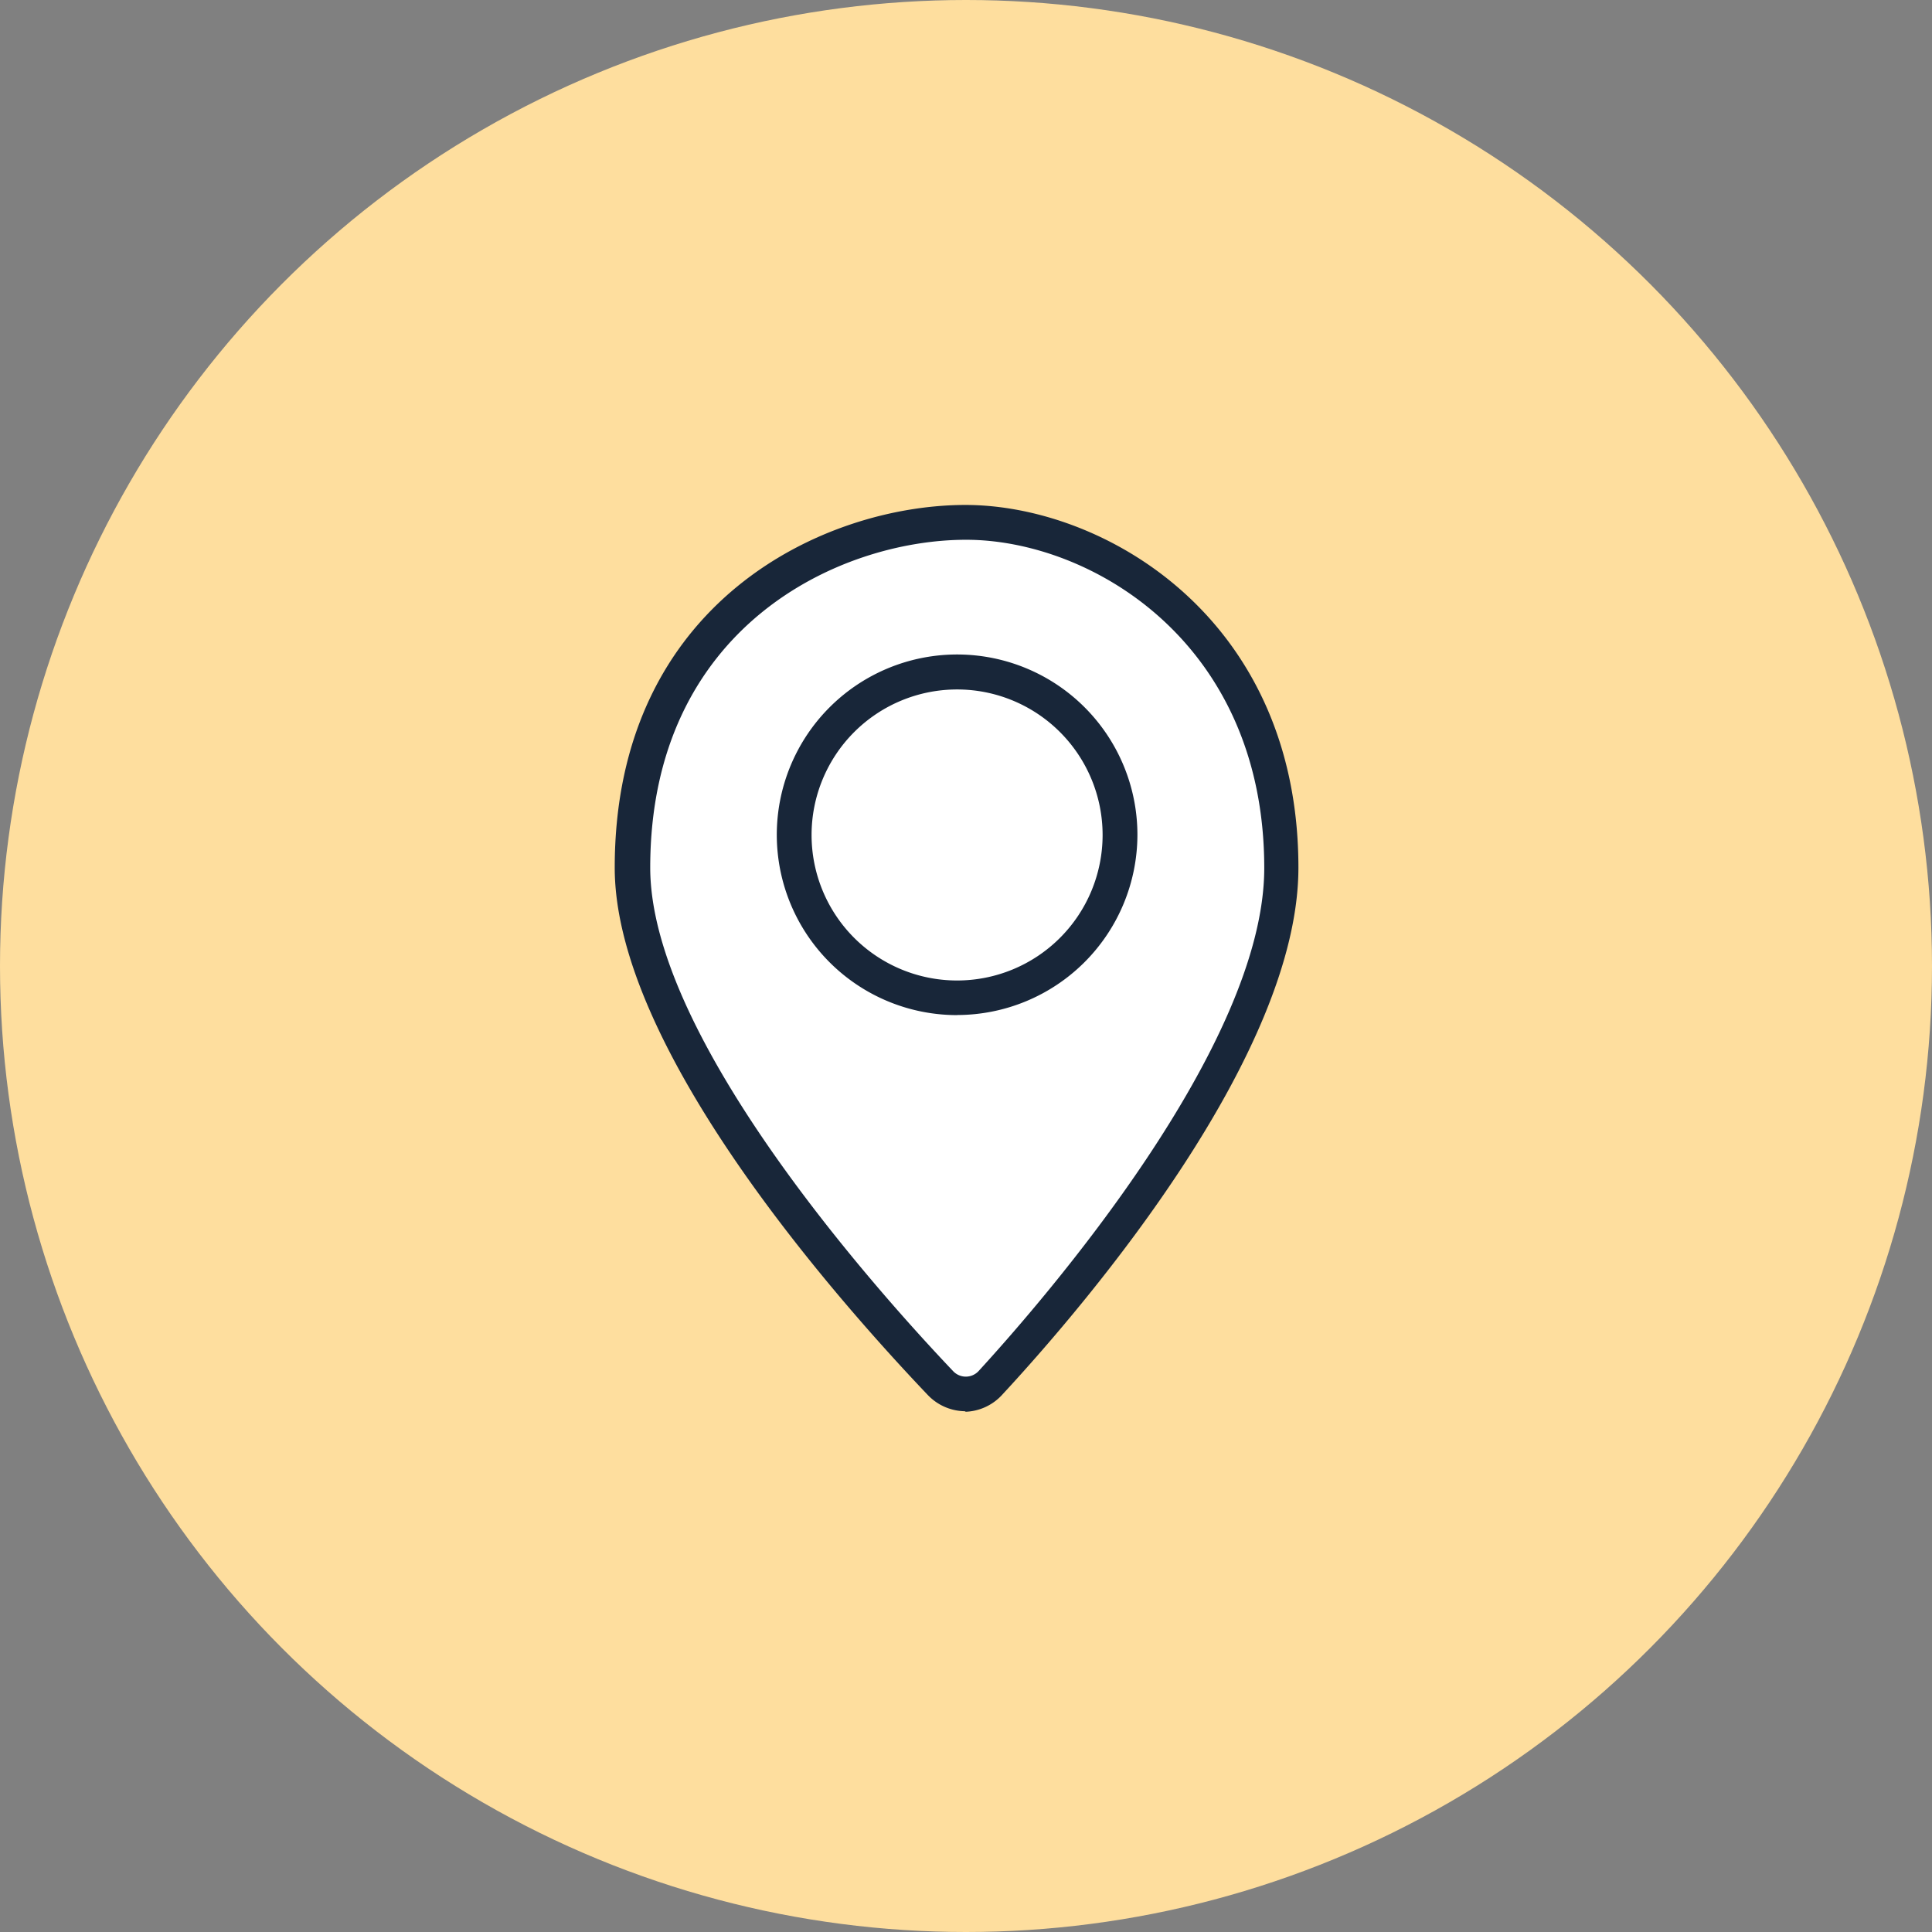
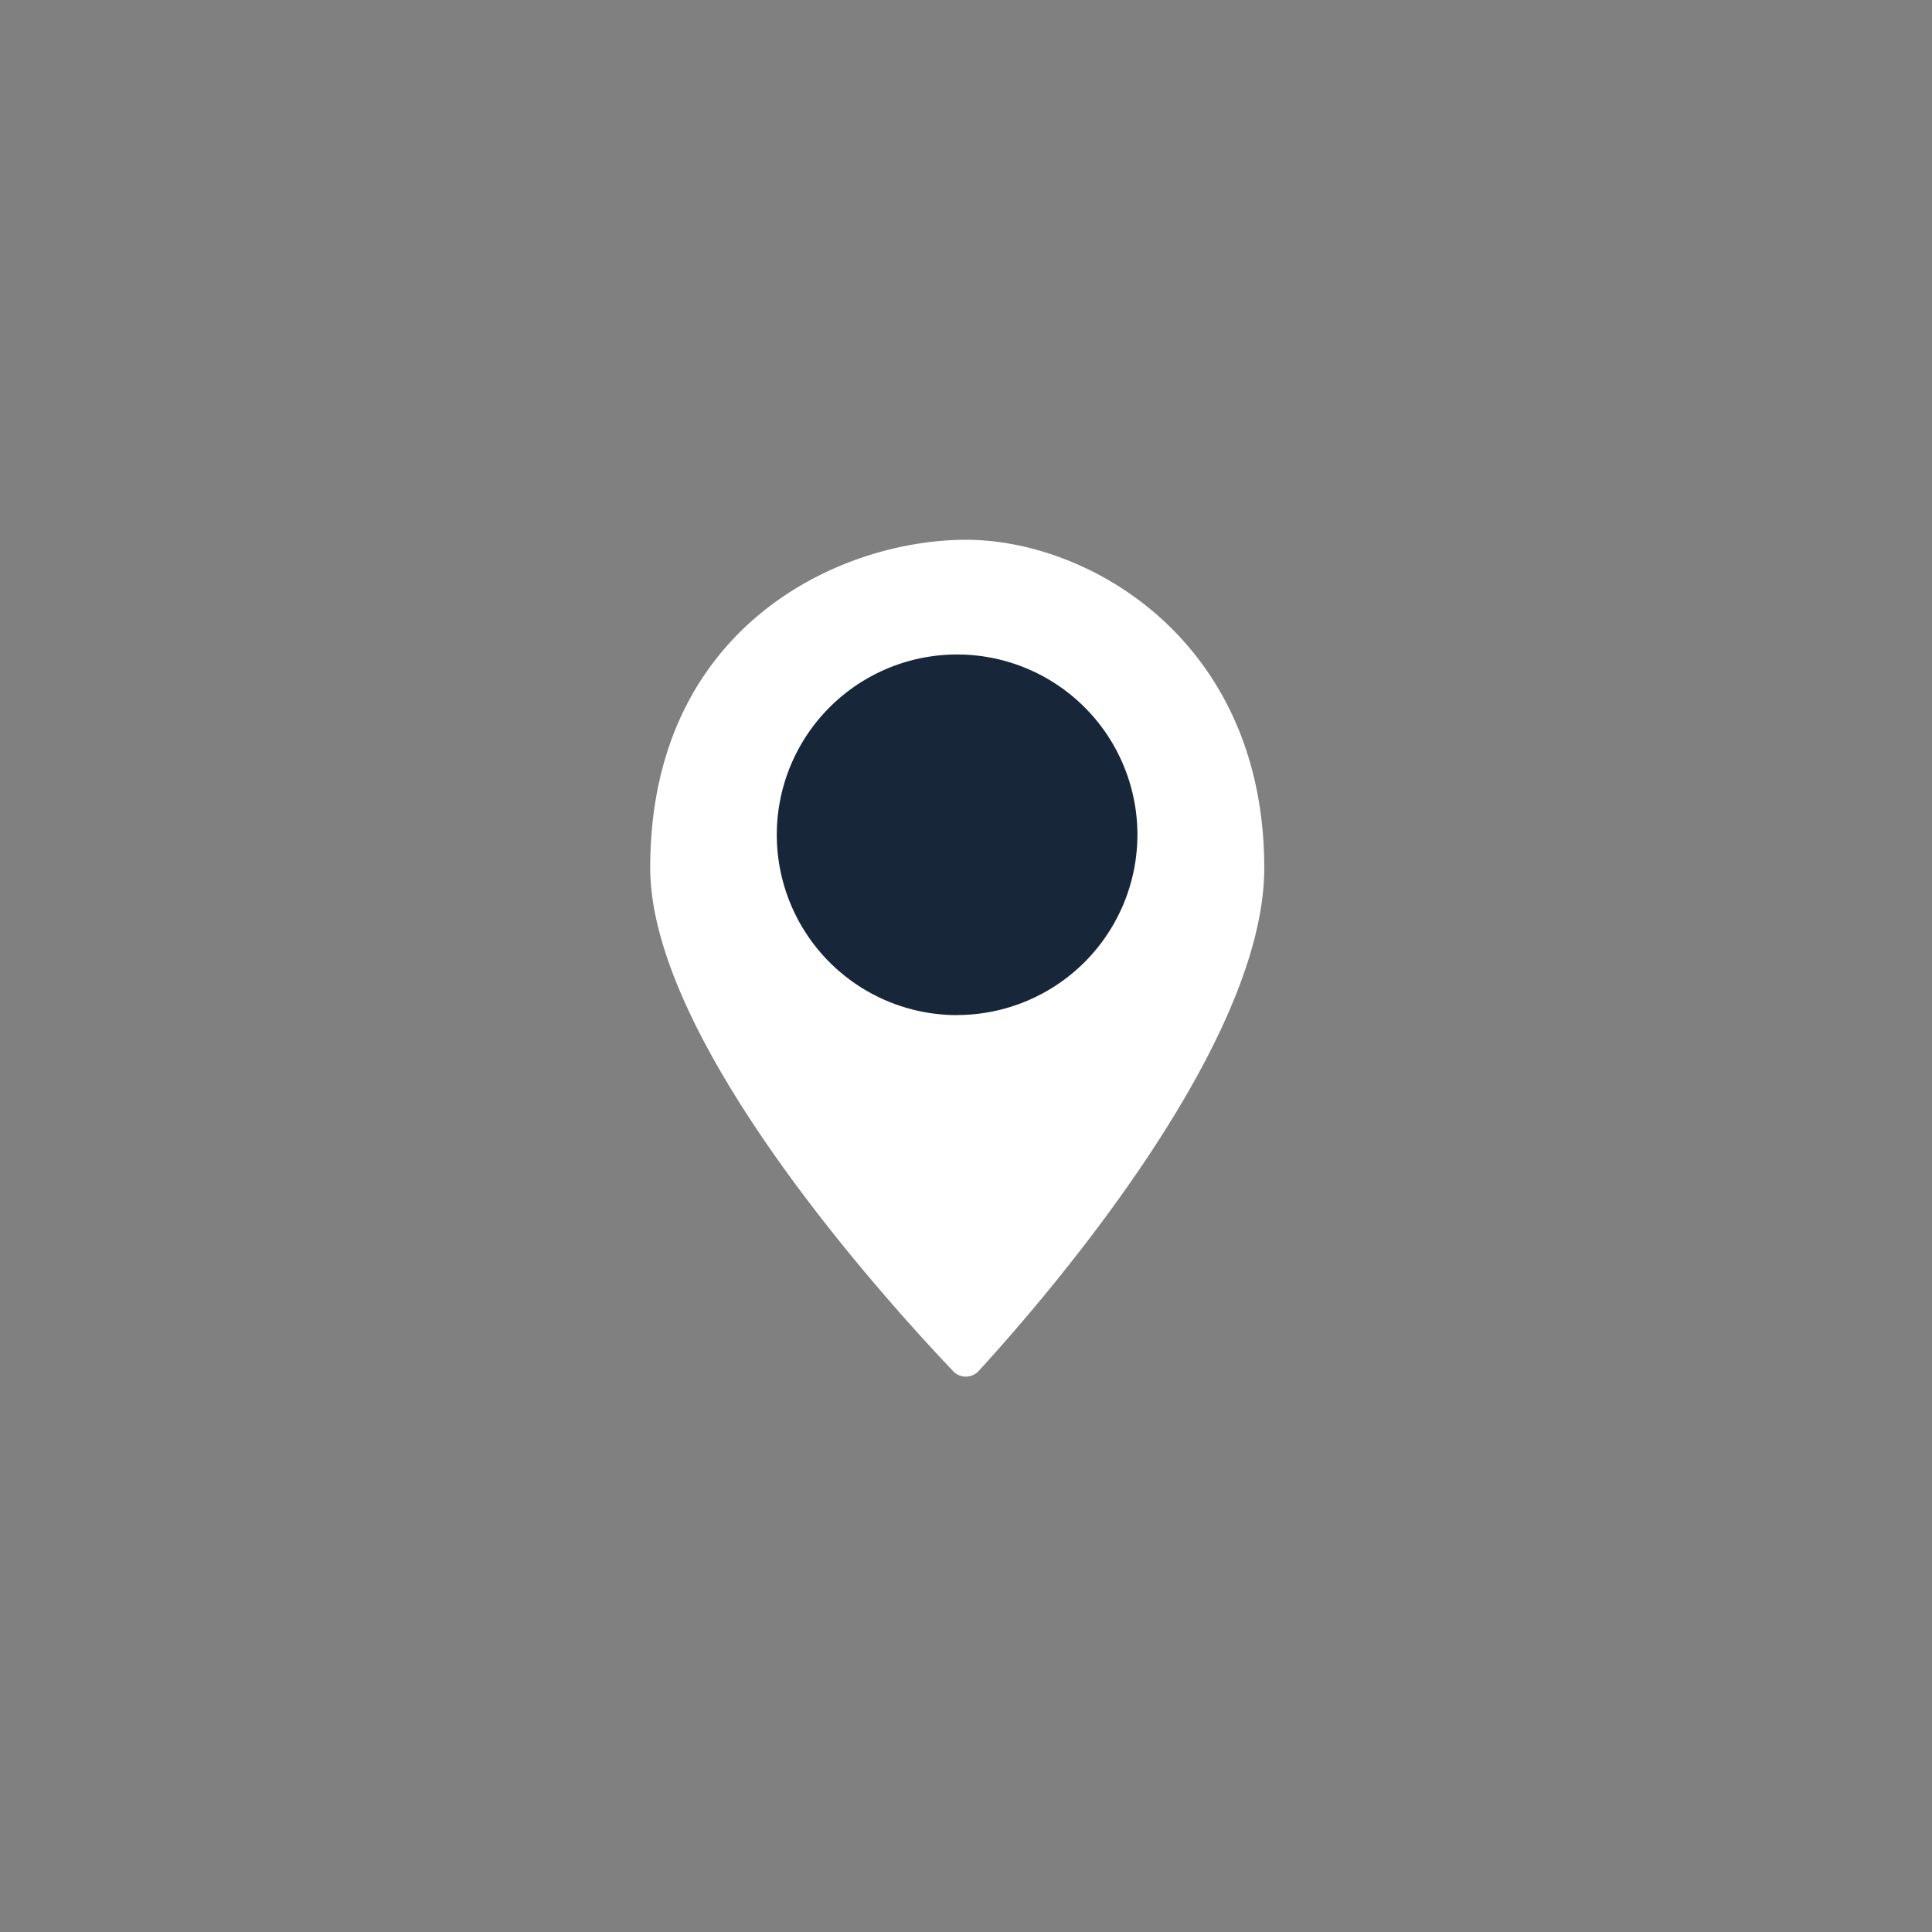
<svg xmlns="http://www.w3.org/2000/svg" width="88" height="88" viewBox="0 0 88 88">
  <rect x="0" y="0" width="88" height="88" fill="#808080" stroke="none" />
  <defs>
    <clipPath id="clip-path">
      <rect id="Rectangle_2014" data-name="Rectangle 2014" width="31.141" height="41.304" fill="none" />
    </clipPath>
  </defs>
  <g id="Group_7039" data-name="Group 7039" transform="translate(-937 -230)">
-     <circle id="Ellipse_131" data-name="Ellipse 131" cx="44" cy="44" r="44" transform="translate(937 230)" fill="#fede9e" />
    <g id="Group_6711" data-name="Group 6711" transform="translate(965 253)">
      <g id="Group_6710" data-name="Group 6710" transform="translate(0 0)" clip-path="url(#clip-path)">
-         <path id="Path_5863" data-name="Path 5863" d="M15.99,41.28a2.379,2.379,0,0,1-1.72-.729C9.989,36.056,0,24.7,0,16.522,0,4.4,9.553,0,15.975,0c6.295,0,15.166,5.129,15.166,16.522,0,8.427-9.395,19.582-13.477,23.99a2.378,2.378,0,0,1-1.72.793Z" transform="translate(0 0)" fill="#182639" />
        <path id="Path_5864" data-name="Path 5864" d="M16.429,2C10.65,2,2.04,5.964,2.04,16.936c0,7.841,10.568,19.534,13.8,22.935a.793.793,0,0,0,1.121.029l.029-.029c3.052-3.33,13.018-14.825,13.018-22.919C30.009,6.63,22.066,2,16.429,2" transform="translate(-0.423 -0.414)" fill="#fff" />
        <path id="Path_5865" data-name="Path 5865" d="M17.531,25.017A8.213,8.213,0,1,1,25.737,16.8V16.8a8.222,8.222,0,0,1-8.205,8.213" transform="translate(-1.929 -1.78)" fill="#182639" />
-         <path id="Path_5866" data-name="Path 5866" d="M17.946,10.6a6.628,6.628,0,1,0,6.62,6.636V17.22a6.628,6.628,0,0,0-6.62-6.62" transform="translate(-2.344 -2.196)" fill="#fff" />
      </g>
    </g>
  </g>
</svg>